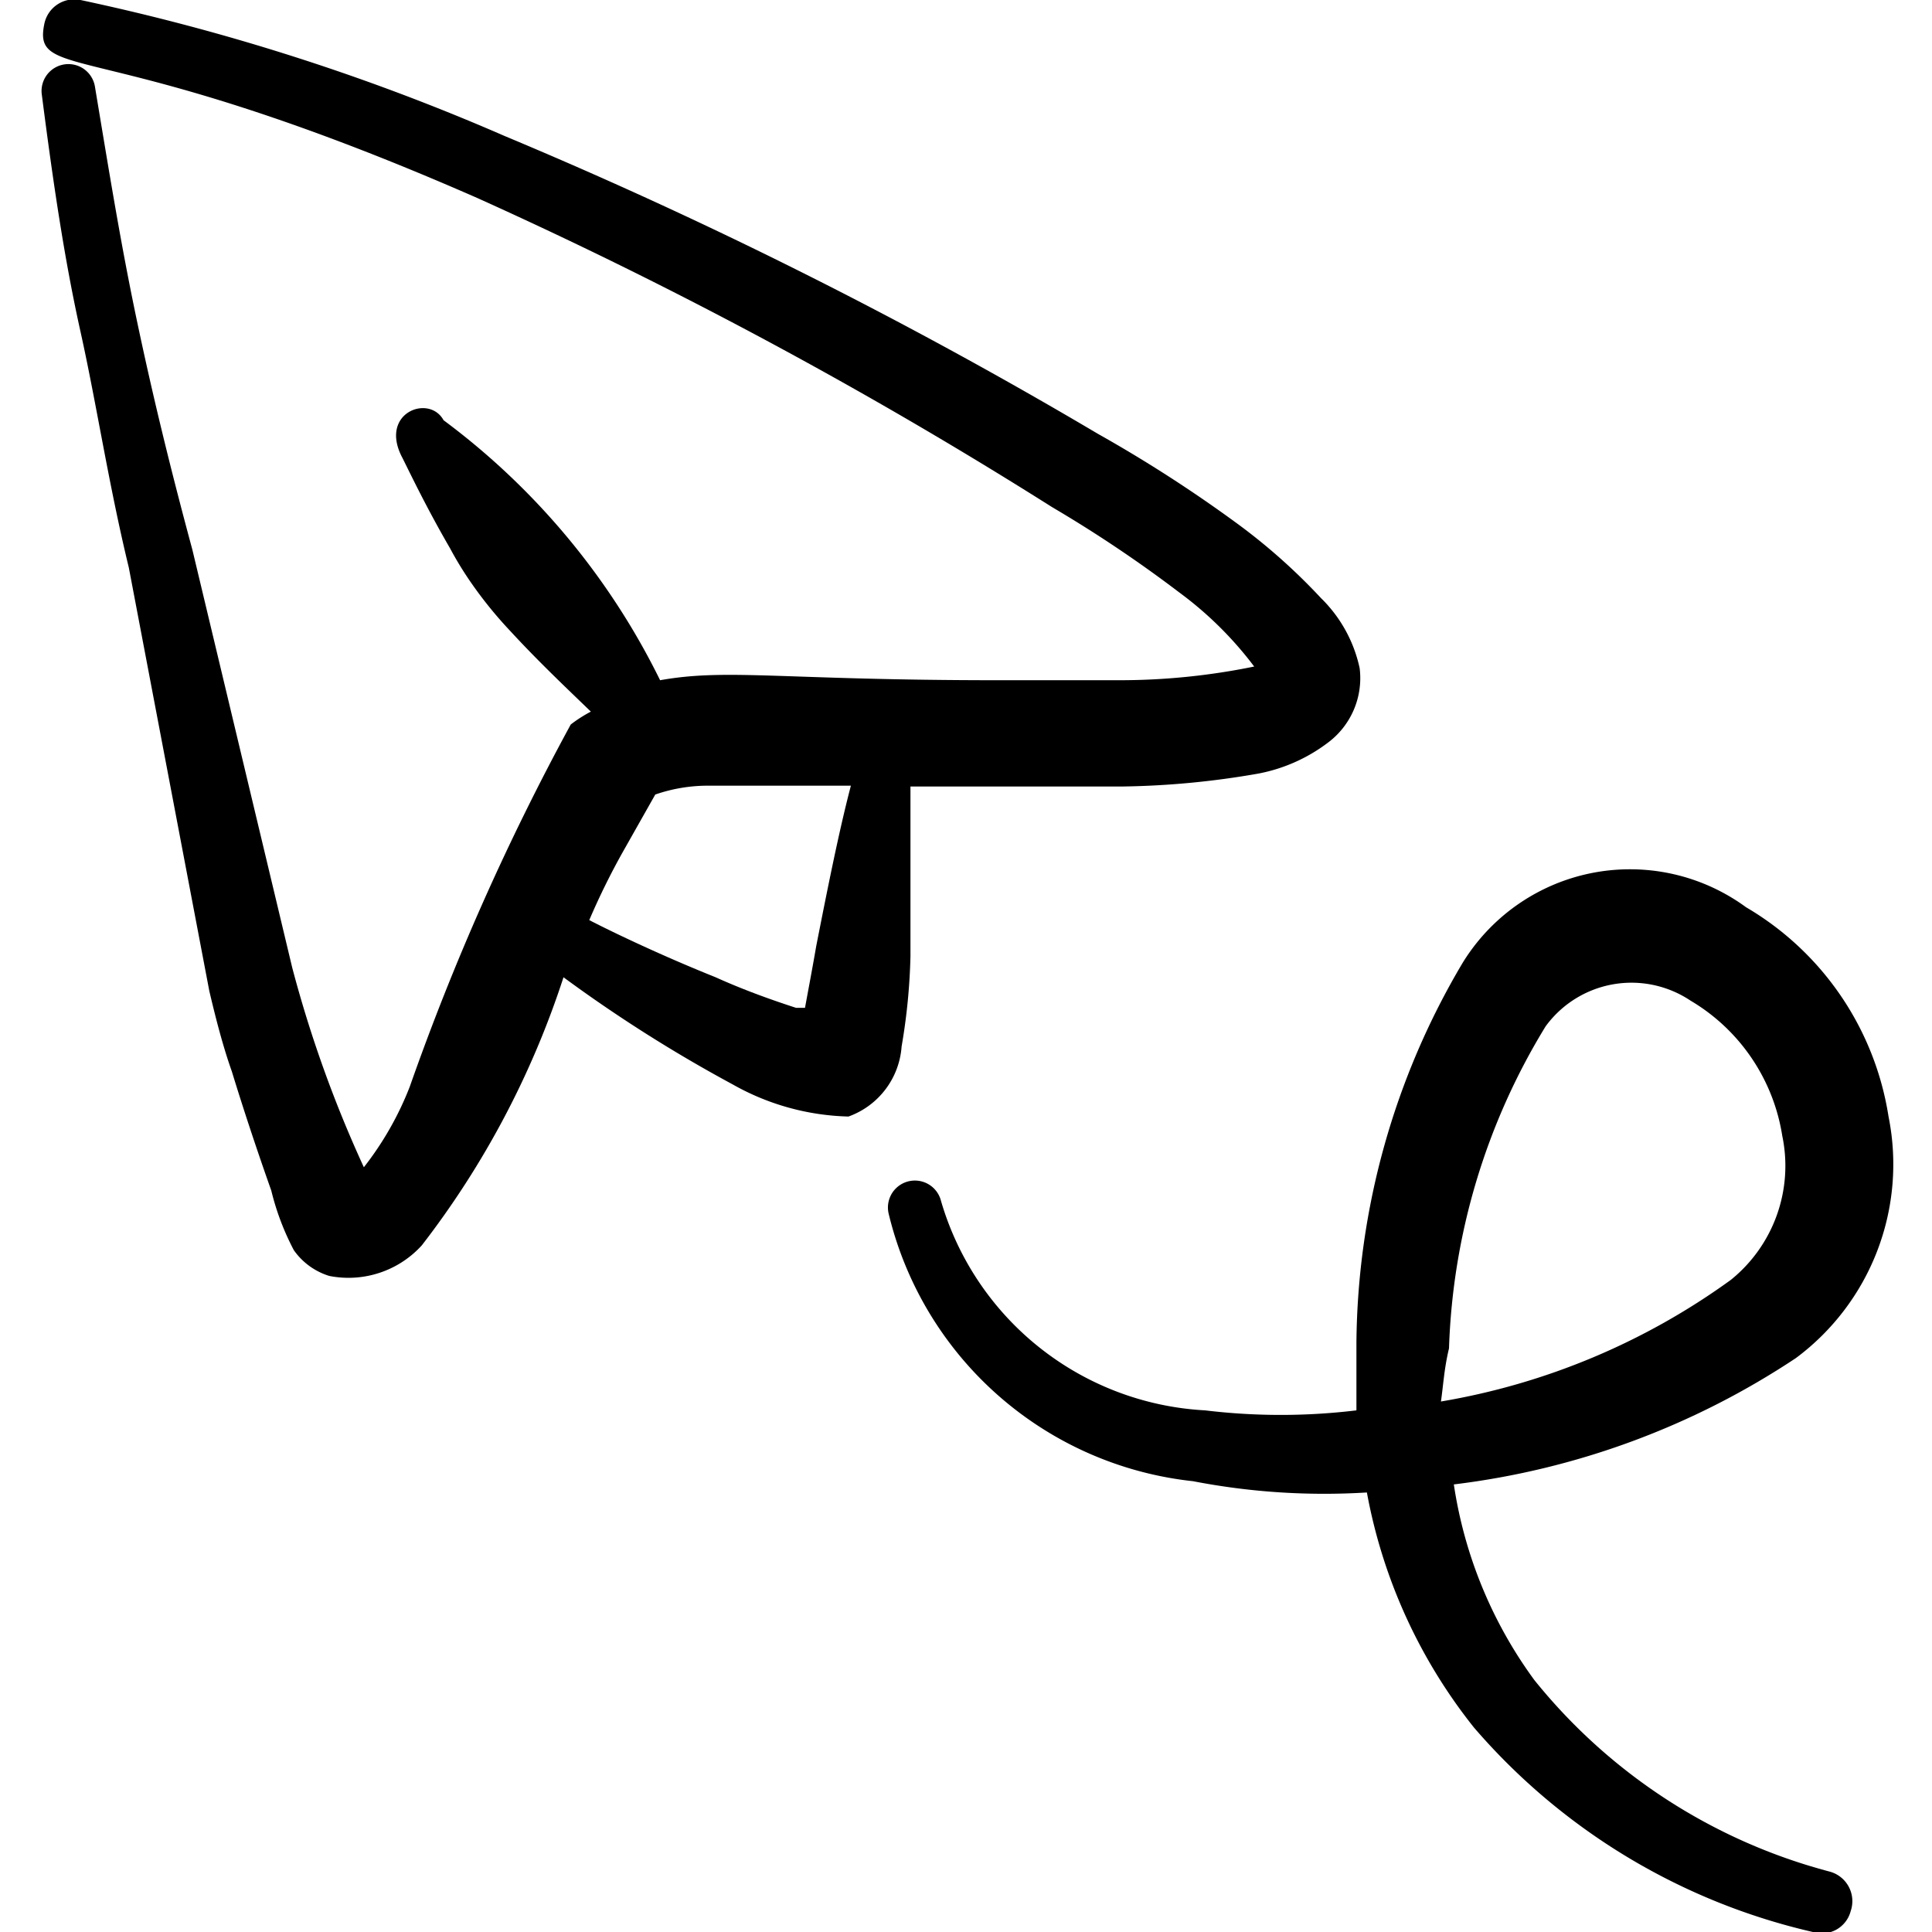
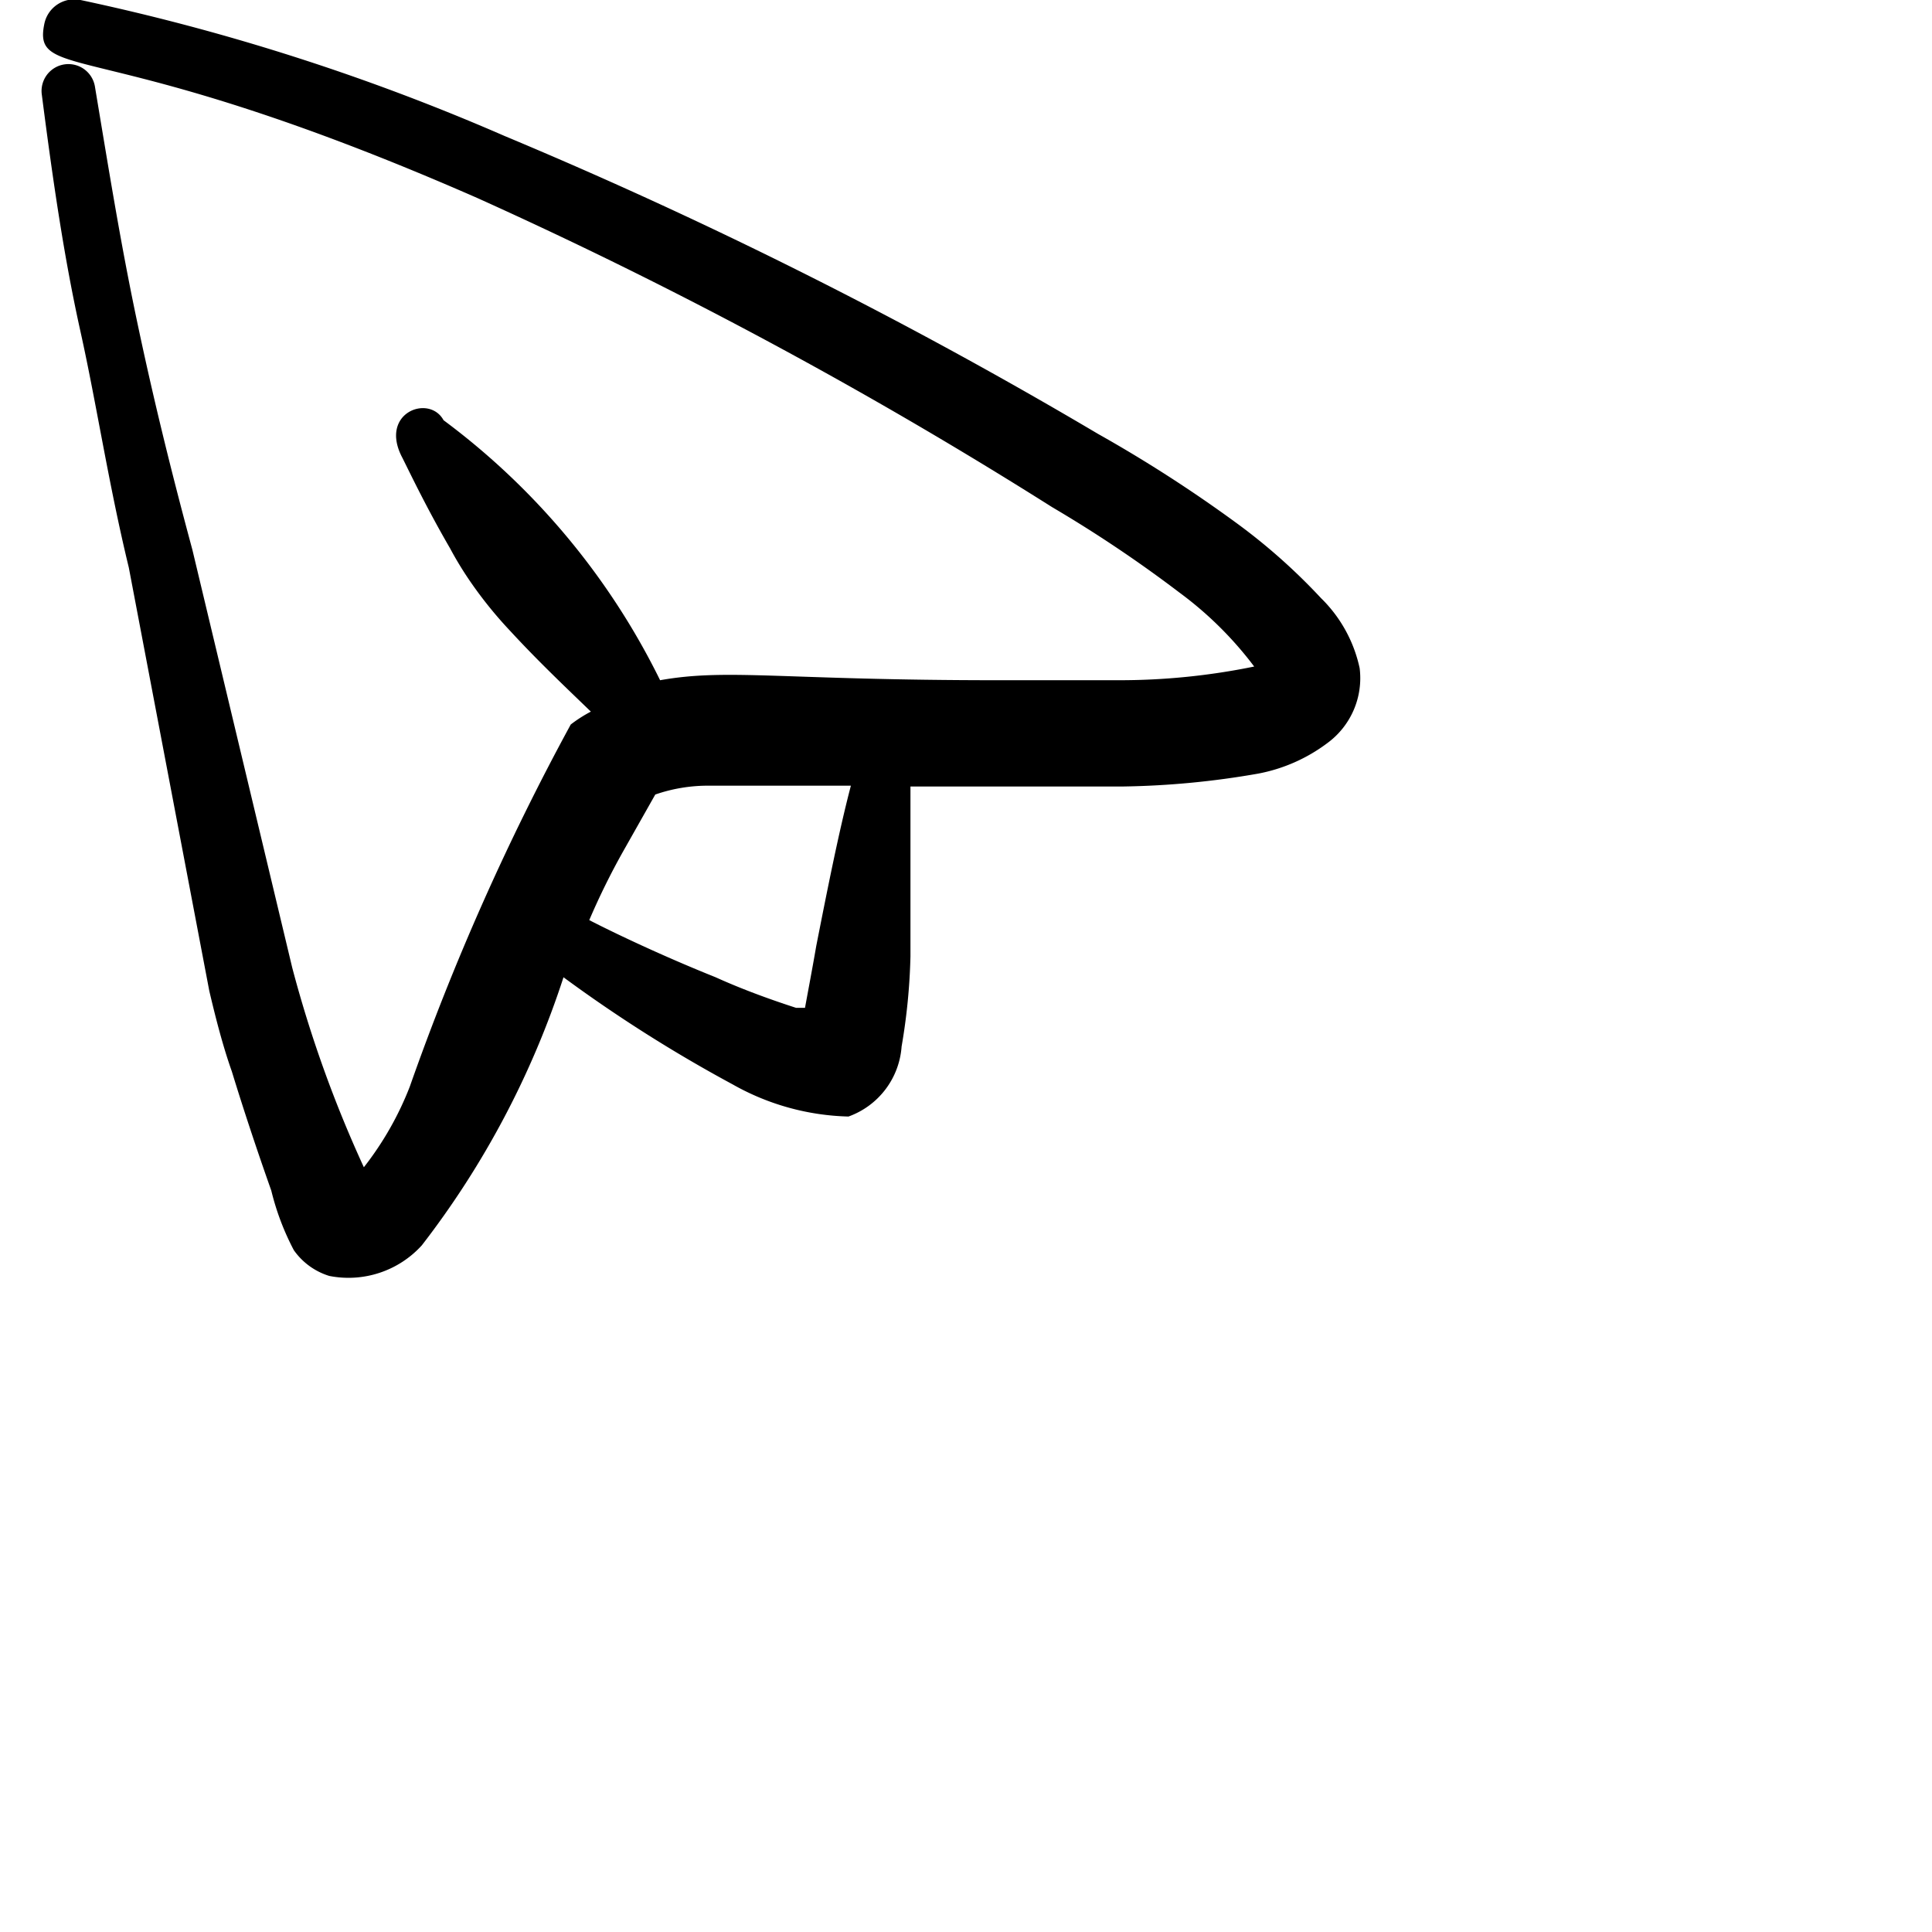
<svg xmlns="http://www.w3.org/2000/svg" viewBox="0 0 48 48" id="Send-Email-Paper-Plane-3--Streamline-Freehand" height="48" width="48">
  <desc>
    Send Email Paper Plane 3 Streamline Icon: https://streamlinehq.com
  </desc>
  <g>
-     <path d="M45.46 46.5a14 14 0 0 1 -7.34 -4.76 10.96 10.96 0 0 1 -2 -4.86 19.62 19.62 0 0 0 8.5 -3.14 6 6 0 0 0 2.3 -6 7.34 7.34 0 0 0 -3.54 -5.2 4.88 4.88 0 0 0 -7.04 1.38 18.76 18.76 0 0 0 -2.64 9.44l0 1.68a15.66 15.66 0 0 1 -3.76 0 7.24 7.24 0 0 1 -6.56 -5.2 0.66 0.66 0 1 0 -1.3 0.32 8.74 8.74 0 0 0 7.56 6.64 17.14 17.14 0 0 0 4.32 0.28 13.18 13.18 0 0 0 2.66 5.84A15.76 15.76 0 0 0 45.04 48a0.74 0.74 0 0 0 0.94 -0.52 0.76 0.76 0 0 0 -0.52 -0.98ZM36 33.5a16.32 16.32 0 0 1 2.4 -8 2.64 2.64 0 0 1 3.6 -0.64 4.76 4.76 0 0 1 2.28 3.36 3.64 3.64 0 0 1 -1.28 3.58 17.12 17.12 0 0 1 -7.2 3.02c0.06 -0.42 0.08 -0.82 0.2 -1.32Z" fill="currentColor" stroke-width="2" />
    <path d="m22.62 23.76 0 -4.22 5.3 0a21.04 21.04 0 0 0 3.34 -0.32 4.14 4.14 0 0 0 1.72 -0.76 2 2 0 0 0 0.8 -1.86 3.44 3.44 0 0 0 -0.96 -1.74 14.82 14.82 0 0 0 -2.12 -1.88 34.26 34.26 0 0 0 -3.42 -2.2 119.08 119.08 0 0 0 -14.74 -7.4A55.08 55.08 0 0 0 2 0a0.76 0.76 0 0 0 -0.9 0.6c-0.3 1.48 1.46 0.24 10.76 4.32a116 116 0 0 1 14.28 7.68 32.28 32.28 0 0 1 3.16 2.12 9.02 9.02 0 0 1 1.86 1.84 16.64 16.64 0 0 1 -3.38 0.34l-3 0c-5.34 0 -6.7 -0.3 -8.38 0a17.86 17.86 0 0 0 -5.38 -6.46c-0.36 -0.66 -1.62 -0.18 -1.02 0.94 0.2 0.4 0.6 1.24 1.18 2.24a8.74 8.74 0 0 0 0.54 0.88 10.34 10.34 0 0 0 0.96 1.18c0.7 0.76 1.4 1.42 2 2a3.4 3.4 0 0 0 -0.5 0.32 61.46 61.46 0 0 0 -4 9 7.86 7.86 0 0 1 -1.14 2 30.4 30.4 0 0 1 -1.78 -4.96L4.78 13.66c-0.54 -2 -0.98 -3.8 -1.38 -5.7s-0.68 -3.64 -1.04 -5.8a0.66 0.66 0 0 0 -1.32 0.2C1.32 4.54 1.6 6.44 2 8.24s0.7 3.8 1.2 5.86l2 10.52c0.16 0.68 0.34 1.38 0.56 2 0.3 0.98 0.64 2 0.98 2.96a6.44 6.44 0 0 0 0.56 1.48 1.68 1.68 0 0 0 0.88 0.64 2.46 2.46 0 0 0 2.3 -0.76A22 22 0 0 0 14 24.28a35.52 35.52 0 0 0 4.2 2.66 6.14 6.14 0 0 0 2.88 0.8 2 2 0 0 0 1.32 -1.74 15.14 15.14 0 0 0 0.22 -2.24Zm-2.34 -0.26c-0.1 0.58 -0.2 1.1 -0.28 1.54l-0.22 0c-0.62 -0.2 -1.34 -0.46 -2 -0.76 -1.3 -0.52 -2.52 -1.1 -3.14 -1.42a17.52 17.52 0 0 1 0.86 -1.74l0.78 -1.38a4 4 0 0 1 1.34 -0.22l2.6 0h0.92c-0.3 1.14 -0.6 2.66 -0.86 3.98Z" fill="currentColor" stroke-width="2" />
  </g>
</svg>